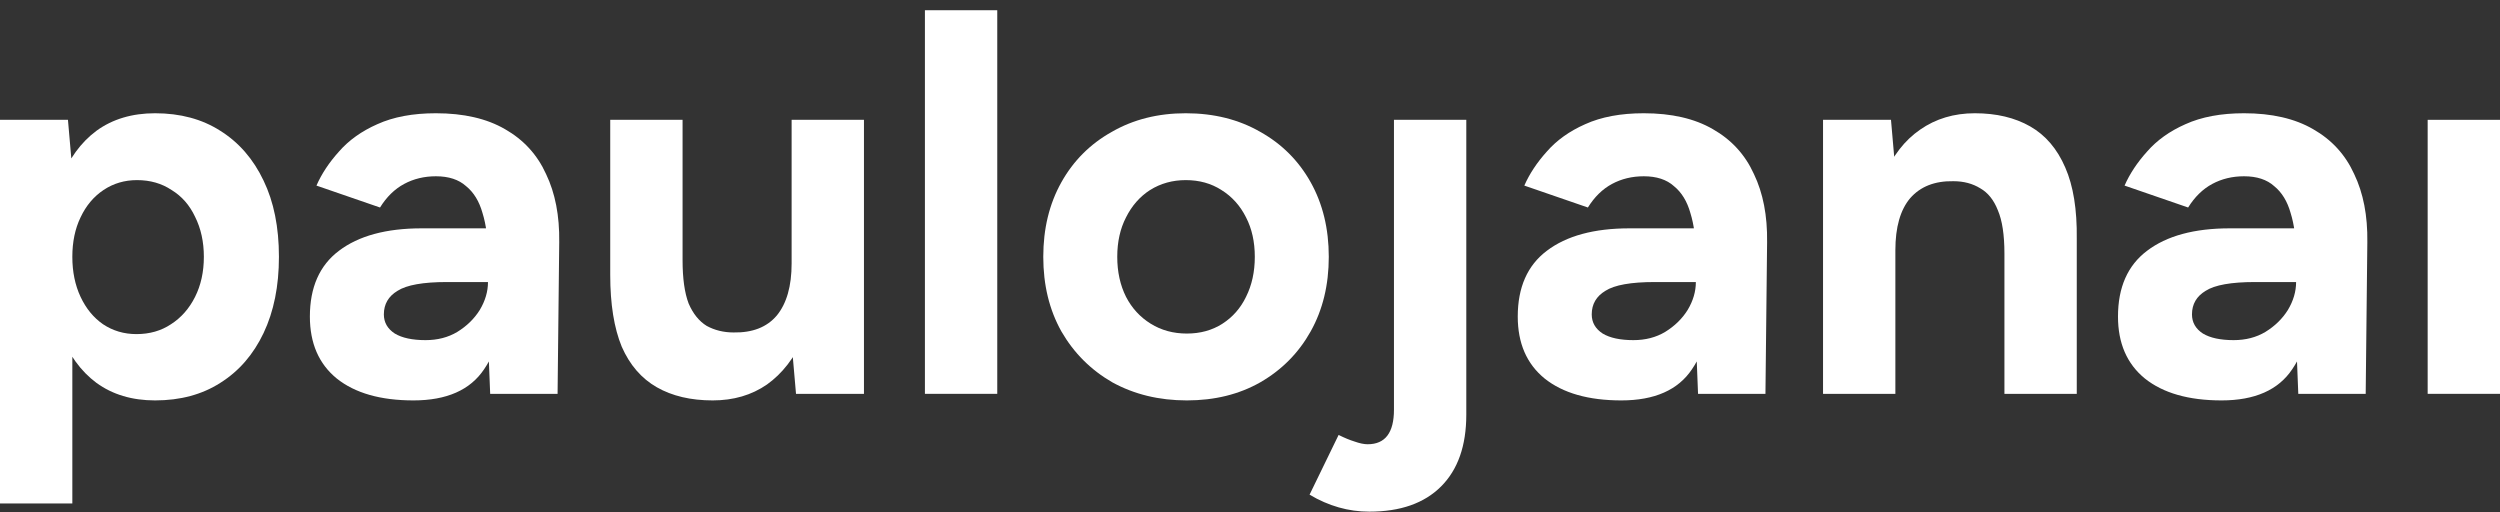
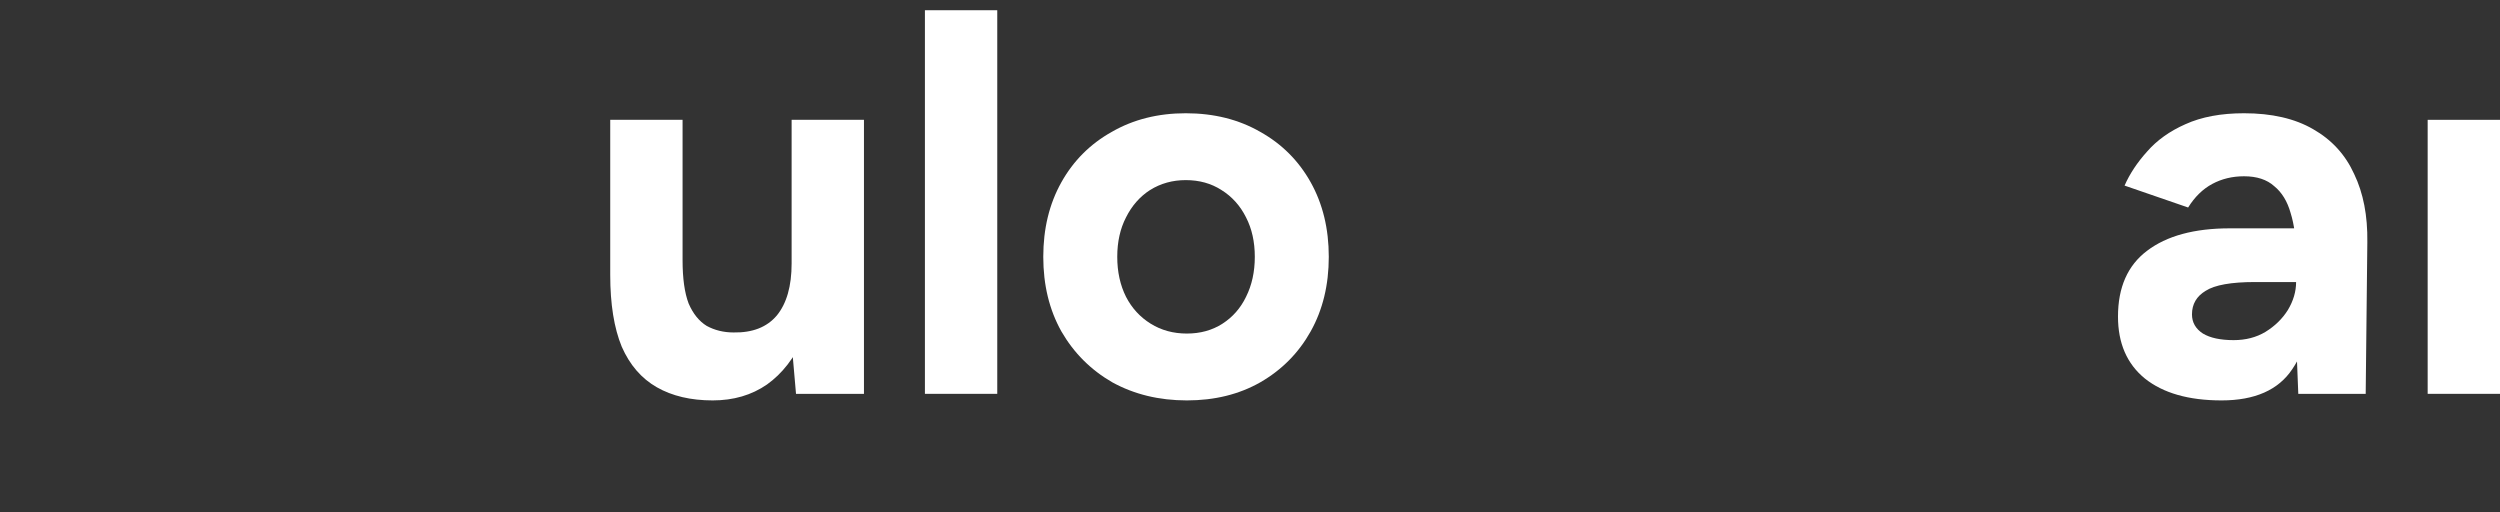
<svg xmlns="http://www.w3.org/2000/svg" width="800" height="164" viewBox="0 0 800 164" fill="none">
  <rect x="0" y="0" width="800" height="164" fill="#333333" stroke="none" />
-   <path d="M0 161.1V38.345H21.745L23.148 54.479V161.1H0ZM49.628 128.131C42.263 128.131 36.008 126.261 30.864 122.52C25.837 118.779 21.979 113.459 19.29 106.562C16.601 99.664 15.257 91.539 15.257 82.186C15.257 72.716 16.601 64.591 19.29 57.81C21.979 50.913 25.837 45.593 30.864 41.852C36.008 38.111 42.263 36.241 49.628 36.241C57.695 36.241 64.651 38.111 70.496 41.852C76.459 45.593 81.076 50.913 84.35 57.81C87.623 64.591 89.26 72.716 89.26 82.186C89.26 91.539 87.623 99.664 84.35 106.562C81.076 113.459 76.459 118.779 70.496 122.52C64.651 126.261 57.695 128.131 49.628 128.131ZM43.666 106.912C47.874 106.912 51.557 105.86 54.713 103.756C57.987 101.651 60.559 98.729 62.429 94.988C64.3 91.246 65.235 86.979 65.235 82.186C65.235 77.393 64.3 73.126 62.429 69.385C60.676 65.643 58.162 62.779 54.889 60.792C51.732 58.687 48.05 57.635 43.841 57.635C39.866 57.635 36.3 58.687 33.144 60.792C29.987 62.896 27.532 65.819 25.778 69.56C24.025 73.184 23.148 77.393 23.148 82.186C23.148 86.979 24.025 91.246 25.778 94.988C27.532 98.729 29.929 101.651 32.968 103.756C36.125 105.86 39.691 106.912 43.666 106.912Z" fill="white" />
-   <path d="M156.856 126.027L156.154 108.315V81.66C156.154 76.399 155.57 71.898 154.401 68.157C153.349 64.416 151.595 61.552 149.14 59.564C146.802 57.46 143.587 56.408 139.495 56.408C135.754 56.408 132.363 57.226 129.324 58.863C126.284 60.499 123.712 63.013 121.608 66.403L101.266 59.389C102.902 55.648 105.299 52.023 108.455 48.516C111.612 44.892 115.704 41.969 120.731 39.748C125.875 37.41 132.13 36.241 139.495 36.241C148.38 36.241 155.745 37.936 161.591 41.326C167.553 44.717 171.937 49.51 174.743 55.706C177.666 61.785 179.069 69.034 178.952 77.451L178.425 126.027H156.856ZM132.305 128.131C121.783 128.131 113.599 125.793 107.754 121.117C102.025 116.44 99.161 109.835 99.161 101.301C99.161 91.948 102.259 84.933 108.455 80.257C114.769 75.464 123.595 73.067 134.935 73.067H157.207V90.253H143.002C135.403 90.253 130.142 91.188 127.219 93.059C124.297 94.812 122.835 97.326 122.835 100.599C122.835 103.171 124.004 105.217 126.343 106.737C128.681 108.14 131.954 108.841 136.163 108.841C140.021 108.841 143.411 107.964 146.334 106.211C149.374 104.34 151.77 102.002 153.524 99.196C155.278 96.274 156.154 93.292 156.154 90.253H161.766C161.766 102.177 159.486 111.472 154.927 118.136C150.484 124.799 142.944 128.131 132.305 128.131Z" fill="white" />
  <path d="M254.722 126.027L253.319 109.893V38.345H276.467V126.027H254.722ZM195.274 83.238V38.345H218.422V83.238H195.274ZM218.422 83.238C218.422 89.084 219.065 93.702 220.351 97.092C221.754 100.365 223.683 102.762 226.138 104.282C228.71 105.685 231.574 106.386 234.731 106.386C240.81 106.503 245.428 104.691 248.585 100.95C251.741 97.092 253.319 91.539 253.319 84.29H261.211C261.211 93.643 259.808 101.593 257.002 108.14C254.196 114.57 250.338 119.538 245.428 123.046C240.518 126.436 234.731 128.131 228.067 128.131C221.053 128.131 215.09 126.728 210.18 123.923C205.27 121.117 201.529 116.791 198.957 110.946C196.502 104.983 195.274 97.326 195.274 87.973V83.238H218.422Z" fill="white" />
  <path d="M295.974 126.027V3.272H319.122V126.027H295.974Z" fill="white" />
  <path d="M379.792 128.131C370.907 128.131 362.957 126.202 355.943 122.344C349.045 118.369 343.609 112.933 339.634 106.035C335.776 99.138 333.847 91.188 333.847 82.186C333.847 73.184 335.776 65.234 339.634 58.337C343.492 51.439 348.87 46.061 355.767 42.203C362.665 38.228 370.556 36.241 379.441 36.241C388.443 36.241 396.393 38.228 403.291 42.203C410.188 46.061 415.566 51.439 419.424 58.337C423.282 65.234 425.211 73.184 425.211 82.186C425.211 91.188 423.282 99.138 419.424 106.035C415.566 112.933 410.188 118.369 403.291 122.344C396.51 126.202 388.677 128.131 379.792 128.131ZM379.792 106.737C384.118 106.737 387.917 105.685 391.191 103.58C394.464 101.476 396.978 98.612 398.731 94.988C400.602 91.246 401.537 86.979 401.537 82.186C401.537 77.393 400.602 73.184 398.731 69.56C396.861 65.819 394.23 62.896 390.84 60.792C387.567 58.687 383.767 57.635 379.441 57.635C375.233 57.635 371.433 58.687 368.043 60.792C364.769 62.896 362.197 65.819 360.327 69.56C358.456 73.184 357.521 77.393 357.521 82.186C357.521 86.979 358.456 91.246 360.327 94.988C362.197 98.612 364.828 101.476 368.218 103.58C371.608 105.685 375.466 106.737 379.792 106.737Z" fill="white" />
-   <path d="M438.176 163.73C431.512 163.73 425.14 161.918 419.061 158.294L428.355 139.179C430.226 140.114 431.921 140.816 433.441 141.284C435.078 141.868 436.481 142.16 437.65 142.16C443.261 142.16 446.067 138.478 446.067 131.112V38.345H469.215V132.691C469.215 142.628 466.526 150.286 461.148 155.663C455.771 161.041 448.113 163.73 438.176 163.73Z" fill="white" />
-   <path d="M543.375 126.027L542.673 108.315V81.66C542.673 76.399 542.089 71.898 540.92 68.157C539.867 64.416 538.114 61.552 535.659 59.564C533.321 57.46 530.106 56.408 526.014 56.408C522.273 56.408 518.882 57.226 515.843 58.863C512.803 60.499 510.231 63.013 508.127 66.403L487.784 59.389C489.421 55.648 491.818 52.023 494.974 48.516C498.131 44.892 502.223 41.969 507.25 39.748C512.394 37.41 518.648 36.241 526.014 36.241C534.899 36.241 542.264 37.936 548.11 41.326C554.072 44.717 558.456 49.51 561.262 55.706C564.185 61.785 565.587 69.034 565.471 77.451L564.944 126.027H543.375ZM518.824 128.131C508.302 128.131 500.118 125.793 494.273 121.117C488.544 116.44 485.68 109.835 485.68 101.301C485.68 91.948 488.778 84.933 494.974 80.257C501.287 75.464 510.114 73.067 521.454 73.067H543.725V90.253H529.521C521.922 90.253 516.661 91.188 513.738 93.059C510.816 94.812 509.354 97.326 509.354 100.599C509.354 103.171 510.523 105.217 512.861 106.737C515.2 108.14 518.473 108.841 522.682 108.841C526.54 108.841 529.93 107.964 532.853 106.211C535.893 104.34 538.289 102.002 540.043 99.196C541.796 96.274 542.673 93.292 542.673 90.253H548.285C548.285 102.177 546.005 111.472 541.446 118.136C537.003 124.799 529.463 128.131 518.824 128.131Z" fill="white" />
-   <path d="M583.371 126.027V38.345H605.116L606.519 54.479V126.027H583.371ZM641.417 126.027V81.134H664.565V126.027H641.417ZM641.417 81.134C641.417 75.171 640.715 70.554 639.312 67.28C638.026 64.007 636.156 61.669 633.701 60.266C631.246 58.746 628.381 57.986 625.108 57.986C619.145 57.869 614.528 59.681 611.254 63.422C608.098 67.163 606.519 72.716 606.519 80.082H598.803C598.803 70.729 600.148 62.838 602.837 56.408C605.642 49.861 609.5 44.892 614.411 41.502C619.438 37.994 625.283 36.241 631.947 36.241C638.845 36.241 644.748 37.644 649.659 40.45C654.569 43.255 658.31 47.639 660.882 53.602C663.454 59.447 664.682 67.046 664.565 76.399V81.134H641.417Z" fill="white" />
  <path d="M735.453 126.027L734.751 108.315V81.66C734.751 76.399 734.167 71.898 732.997 68.157C731.945 64.416 730.192 61.552 727.737 59.564C725.398 57.46 722.183 56.408 718.092 56.408C714.35 56.408 710.96 57.226 707.92 58.863C704.881 60.499 702.309 63.013 700.204 66.403L679.862 59.389C681.499 55.648 683.896 52.023 687.052 48.516C690.209 44.892 694.301 41.969 699.328 39.748C704.472 37.41 710.726 36.241 718.092 36.241C726.977 36.241 734.342 37.936 740.187 41.326C746.15 44.717 750.534 49.51 753.34 55.706C756.262 61.785 757.665 69.034 757.548 77.451L757.022 126.027H735.453ZM710.902 128.131C700.38 128.131 692.196 125.793 686.351 121.117C680.622 116.44 677.758 109.835 677.758 101.301C677.758 91.948 680.856 84.933 687.052 80.257C693.365 75.464 702.192 73.067 713.532 73.067H735.803V90.253H721.599C714 90.253 708.739 91.188 705.816 93.059C702.893 94.812 701.432 97.326 701.432 100.599C701.432 103.171 702.601 105.217 704.939 106.737C707.277 108.14 710.551 108.841 714.76 108.841C718.618 108.841 722.008 107.964 724.931 106.211C727.97 104.34 730.367 102.002 732.121 99.196C733.874 96.274 734.751 93.292 734.751 90.253H740.363C740.363 102.177 738.083 111.472 733.524 118.136C729.081 124.799 721.54 128.131 710.902 128.131Z" fill="white" />
  <path d="M776.852 126.027V38.345H800V126.027H776.852Z" fill="white" />
</svg>